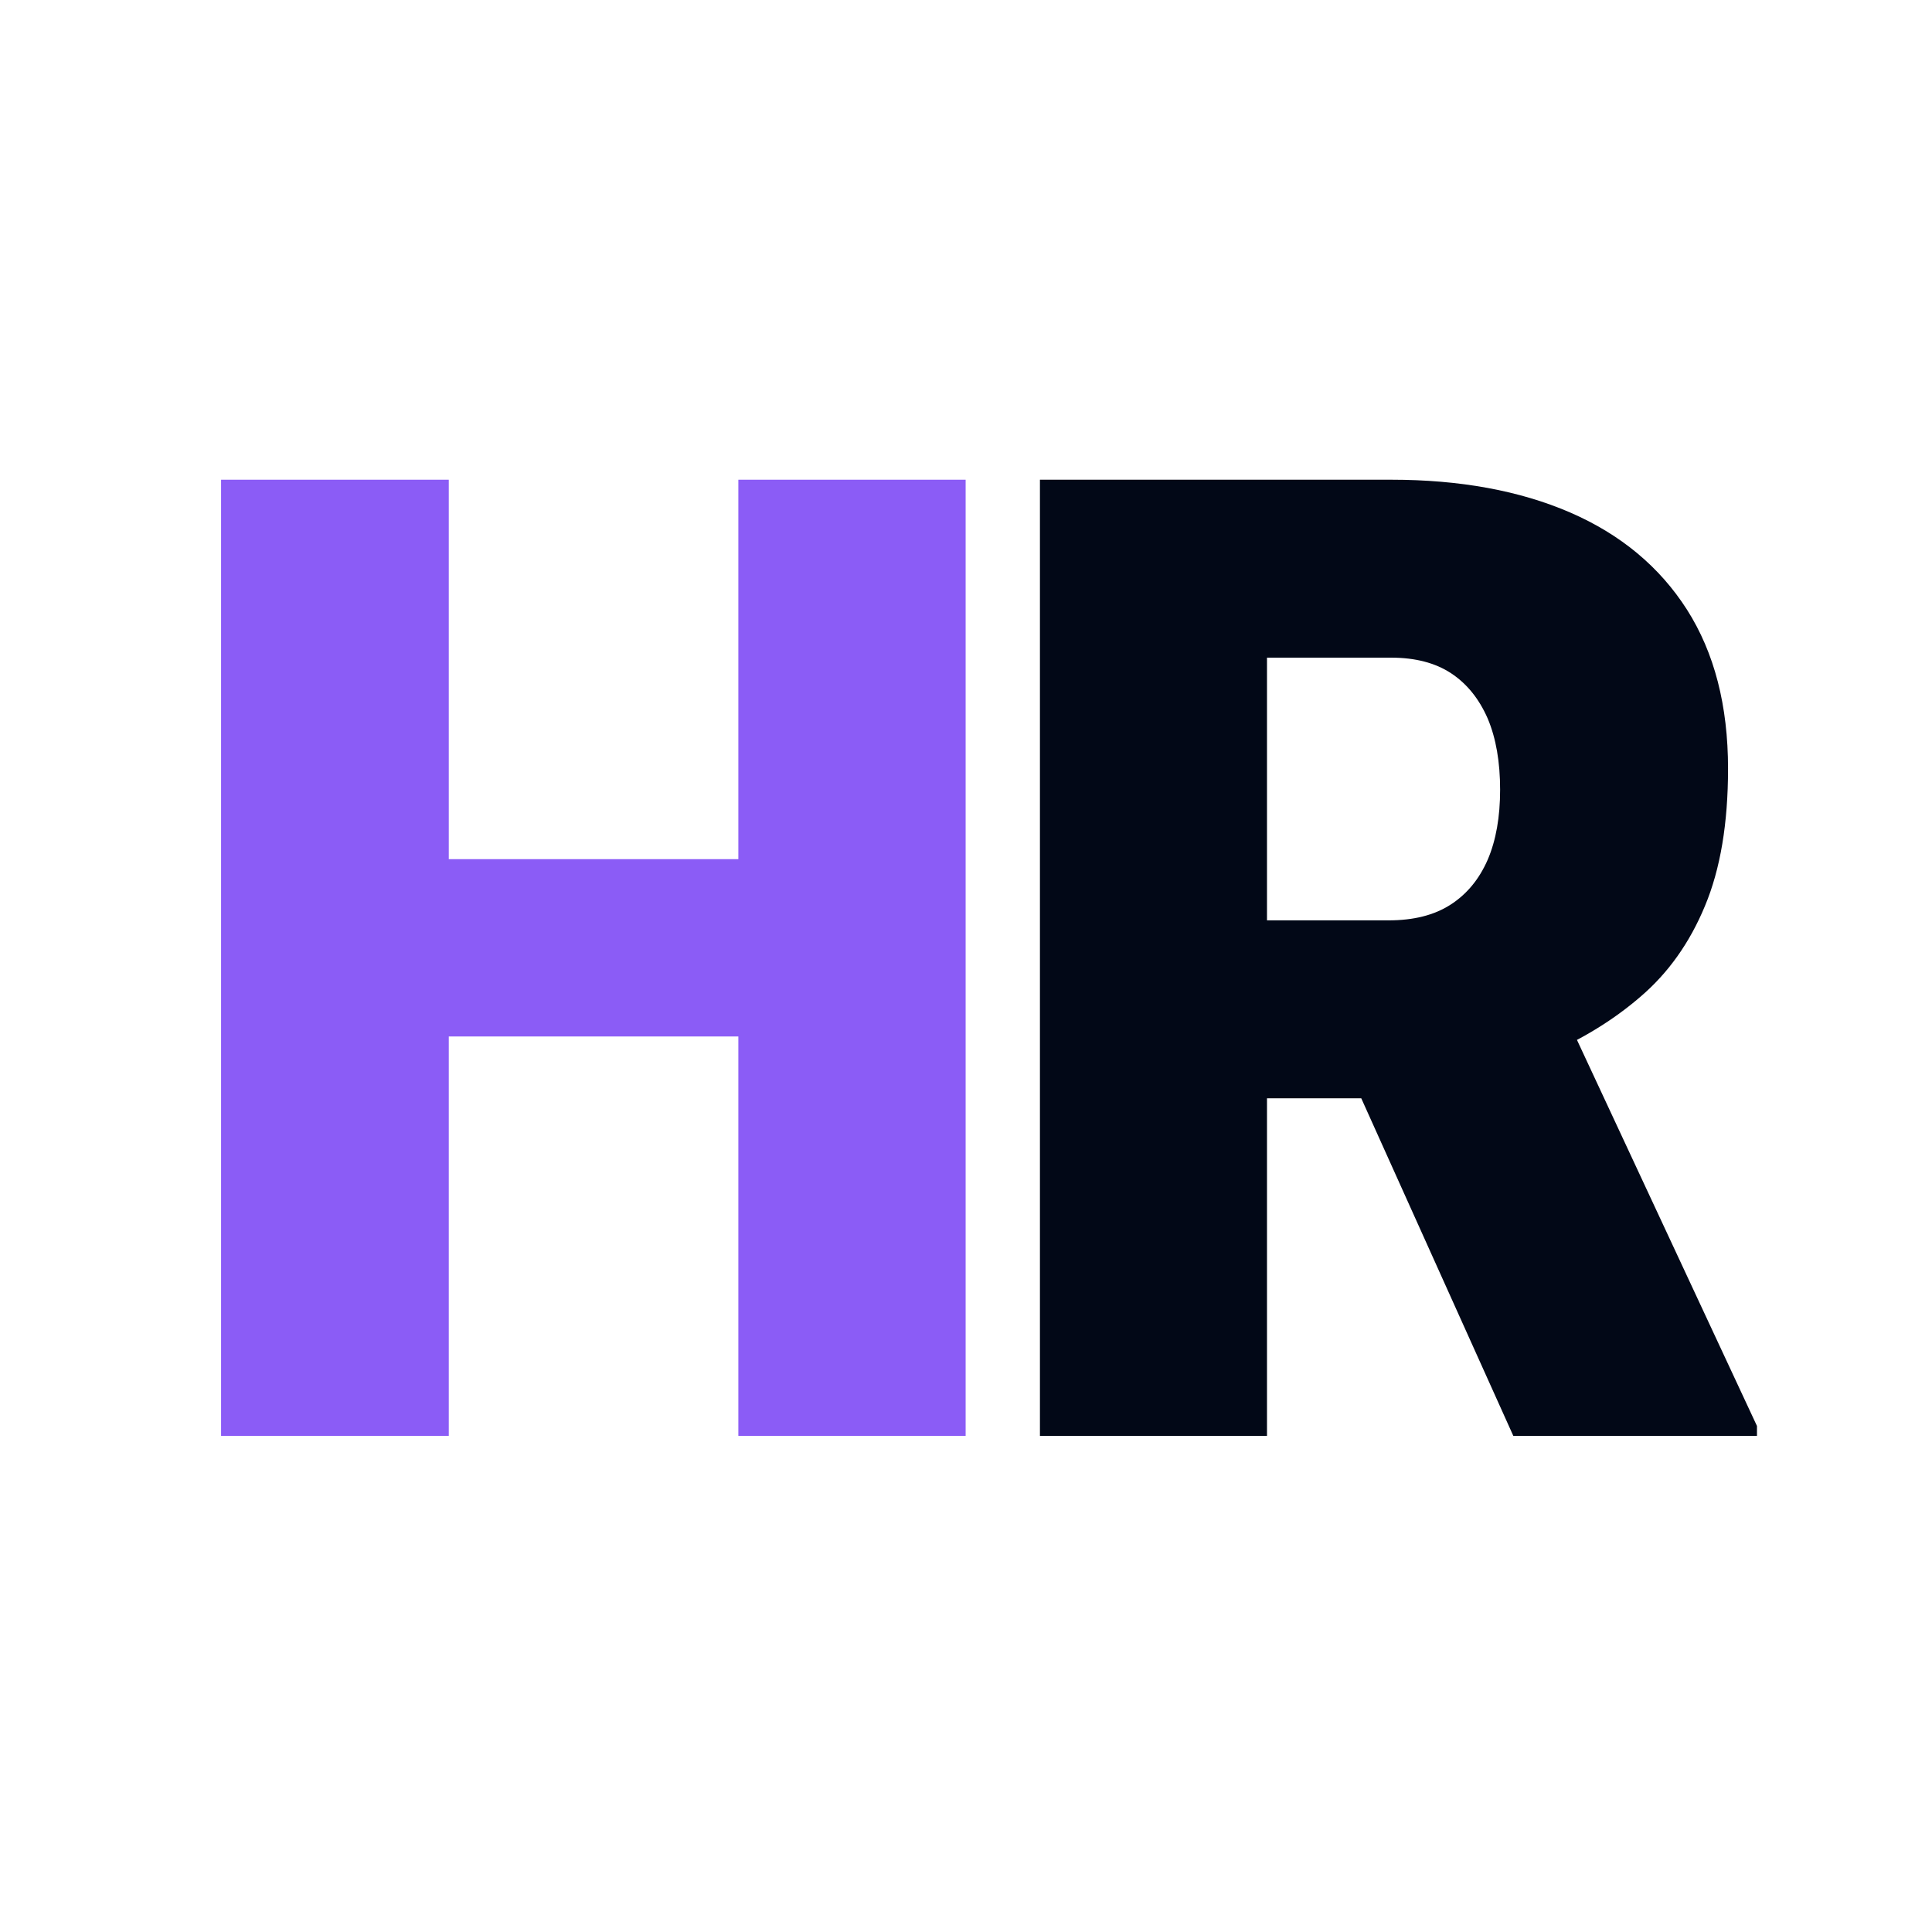
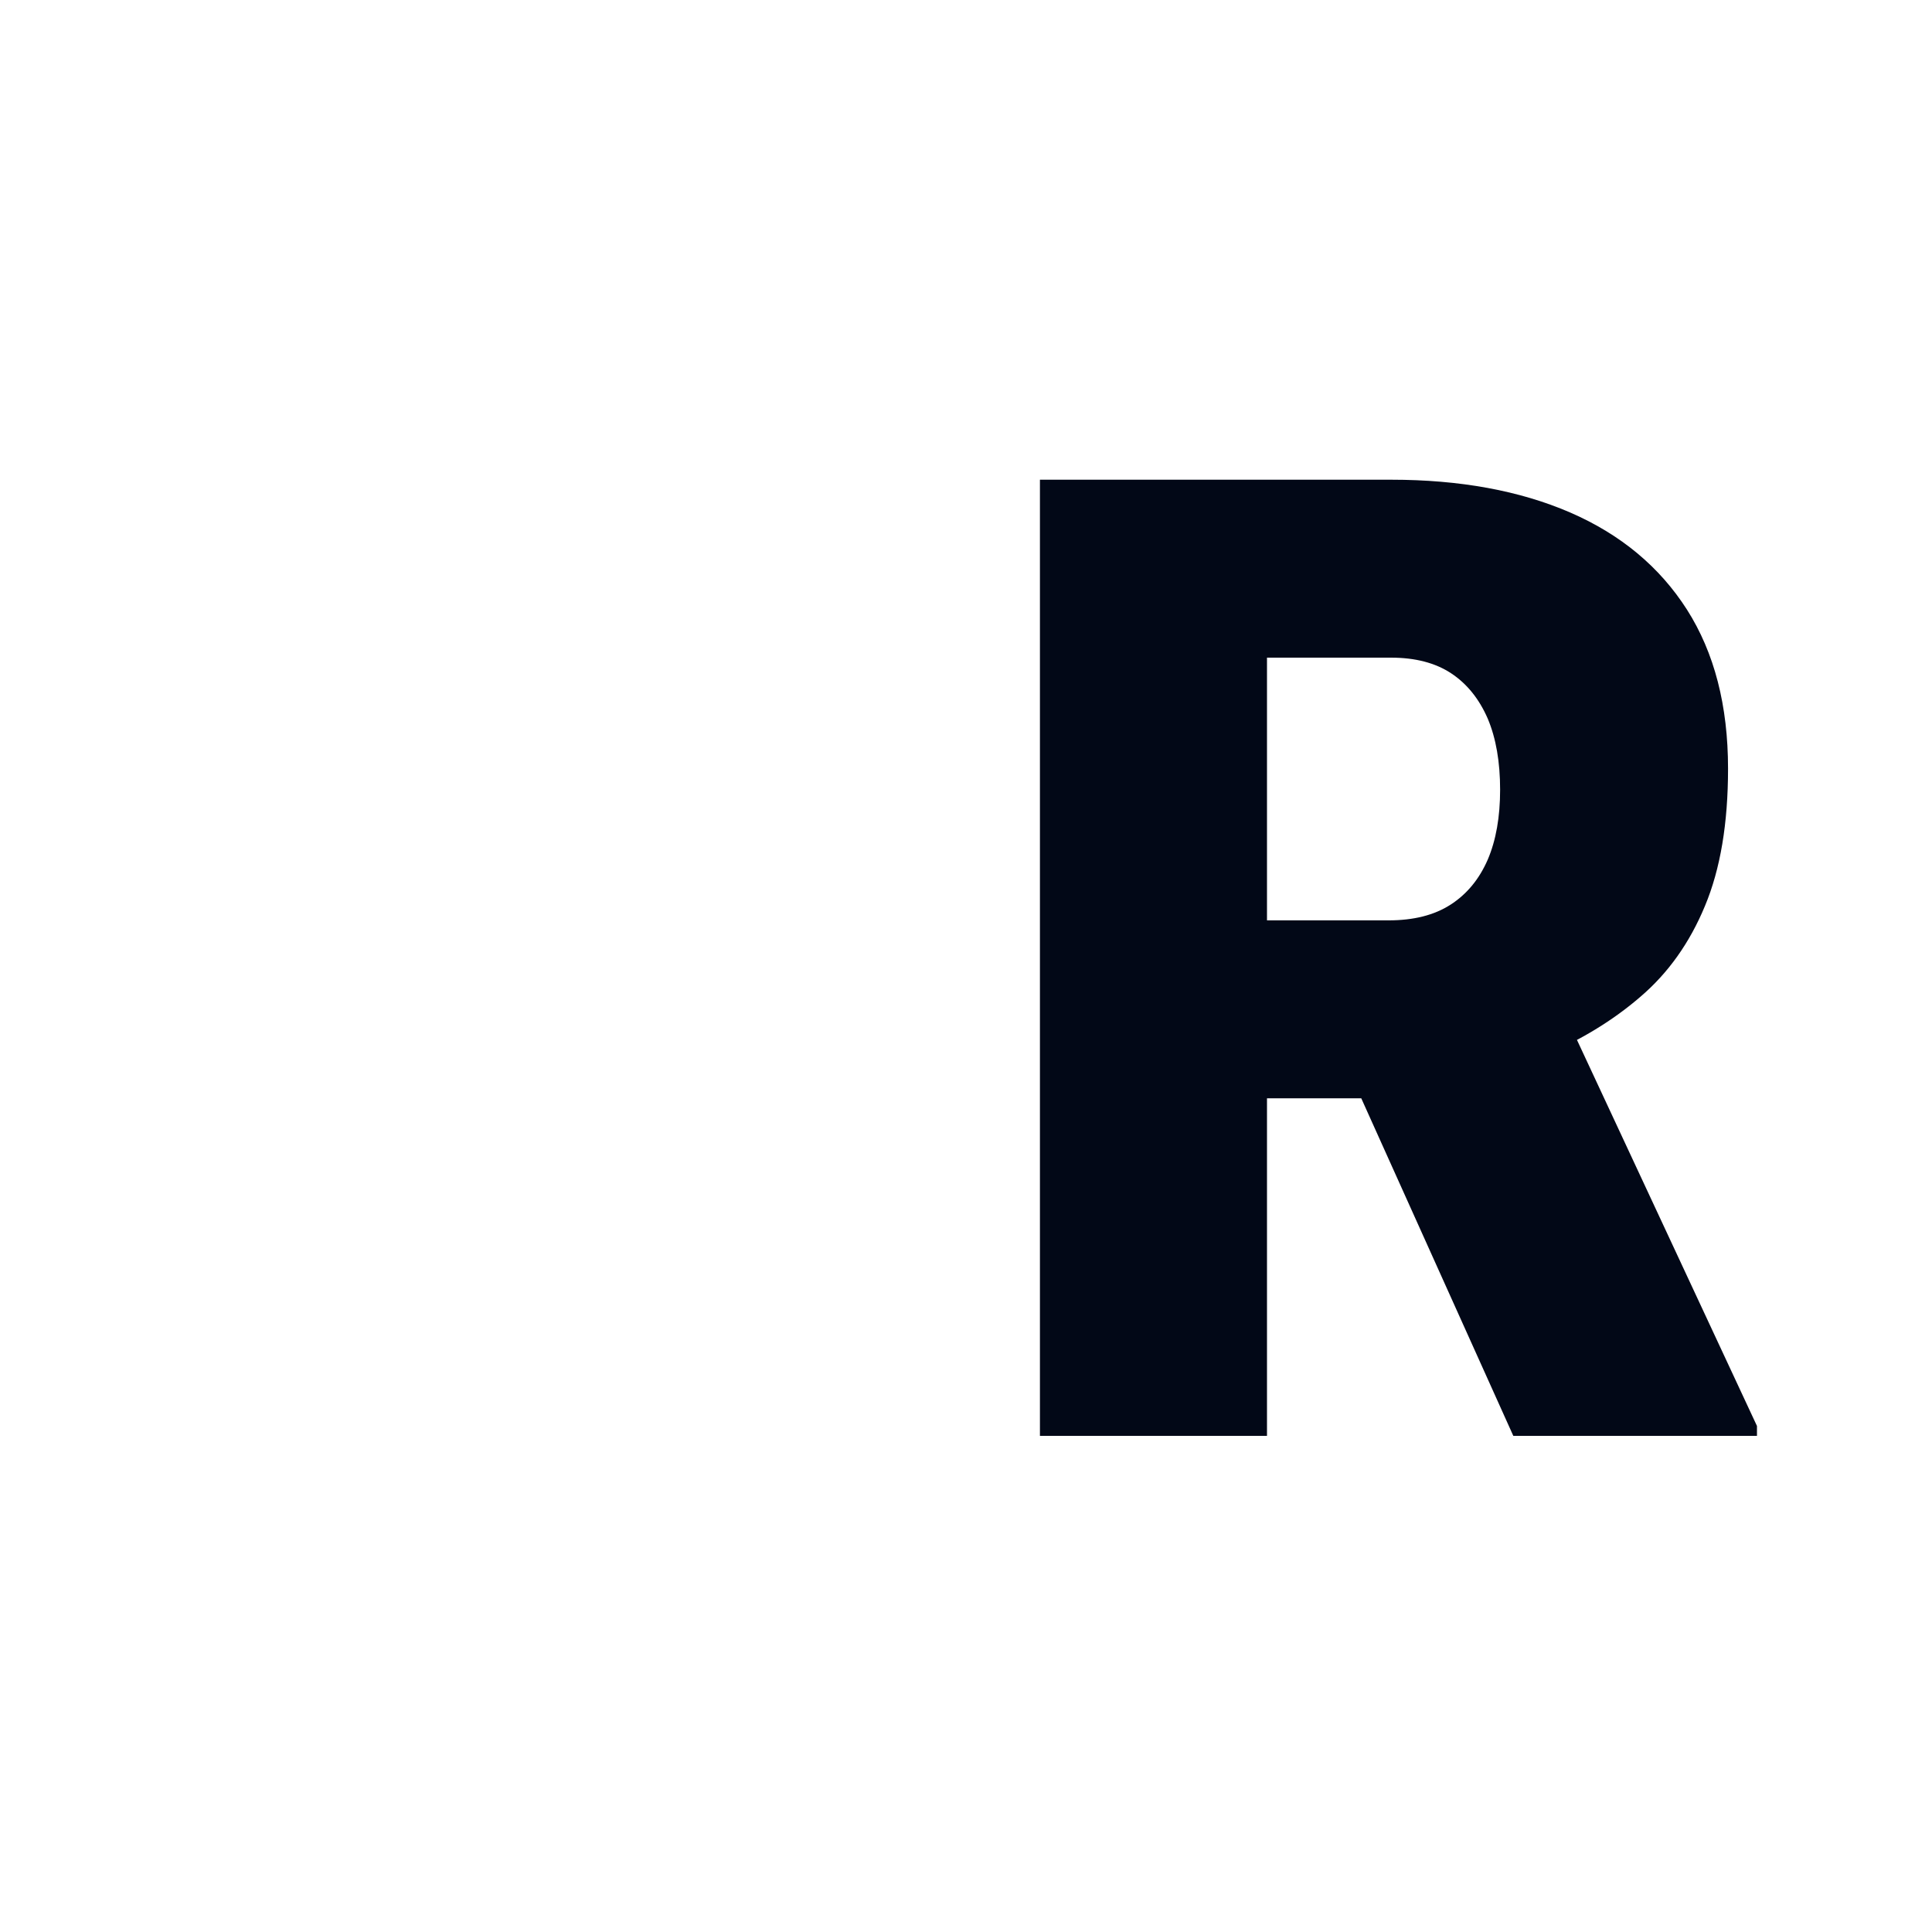
<svg xmlns="http://www.w3.org/2000/svg" xml:space="preserve" width="4.233mm" height="4.233mm" version="1.1" style="shape-rendering:geometricPrecision; text-rendering:geometricPrecision; image-rendering:optimizeQuality; fill-rule:evenodd; clip-rule:evenodd" viewBox="0 0 423.32 423.32">
  <defs>
    <style type="text/css">
   
    .fil1 {fill:#020817;fill-rule:nonzero}
    .fil0 {fill:#8B5CF6;fill-rule:nonzero}
   
  </style>
  </defs>
  <g id="Layer_x0020_1">
-     <path class="fil0" d="M178.04 188.25l0 38.85 -96.26 0 0 -38.85 96.26 0zm-79.71 -83.14l0 209.5 -49.89 0 0 -209.5 49.89 0zm113.25 0l0 209.5 -49.8 0 0 -209.5 49.8 0z" />
    <path id="_1" class="fil1" d="M227.86 105.11l76.96 0c15.08,0 28.14,2.4 39.19,7.17 11.1,4.81 19.64,11.93 25.63,21.31 6,9.43 8.99,21.02 8.99,34.82 0,11.98 -1.67,22 -5.06,30.1 -3.34,8.06 -8.05,14.69 -14.14,19.89 -6.09,5.26 -13.16,9.53 -21.22,12.92l-16.25 9.33 -62.76 0 -0.3 -38.99 45.33 0c5.5,0 10.02,-1.13 13.6,-3.44 3.59,-2.31 6.29,-5.6 8.15,-9.87 1.82,-4.27 2.71,-9.38 2.71,-15.32 0,-6.04 -0.89,-11.25 -2.71,-15.57 -1.86,-4.27 -4.51,-7.61 -8,-9.92 -3.49,-2.31 -7.91,-3.44 -13.16,-3.44l-27.21 0 0 170.51 -49.75 0 0 -209.5zm103.72 209.5l-41.74 -92.67 52.79 -0.3 42.34 90.81 0 2.16 -53.39 0z" />
  </g>
</svg>